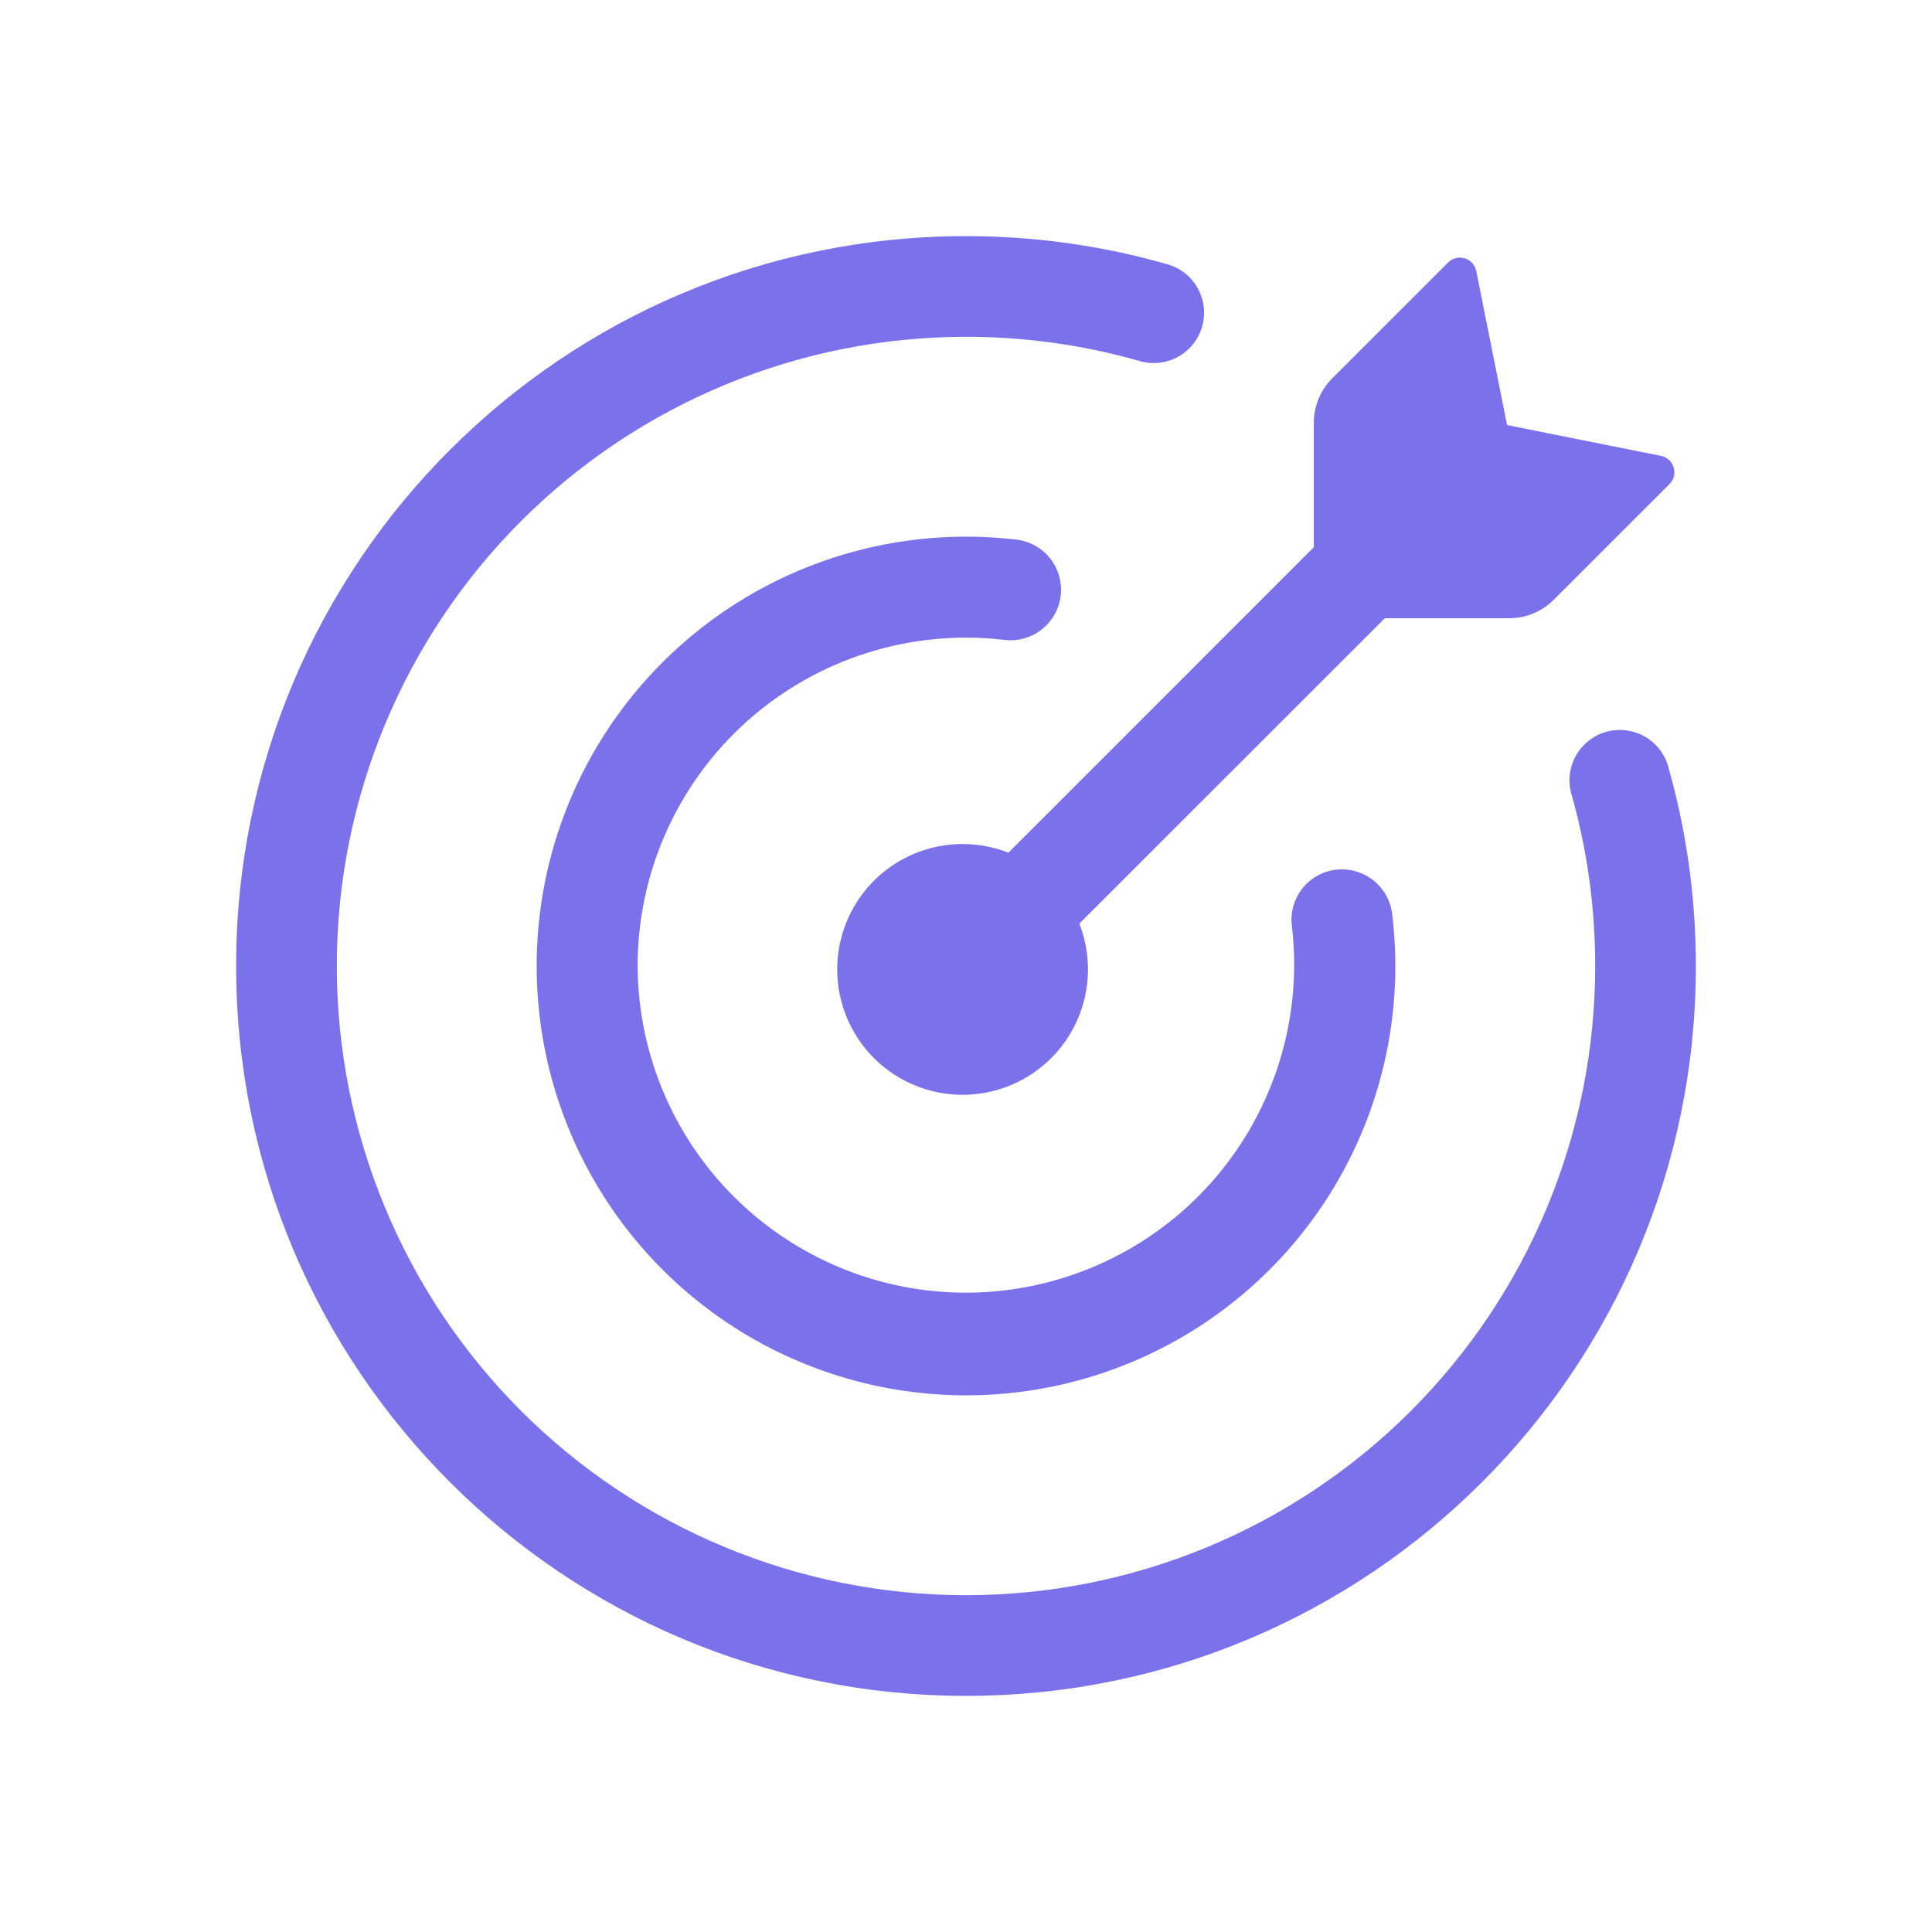
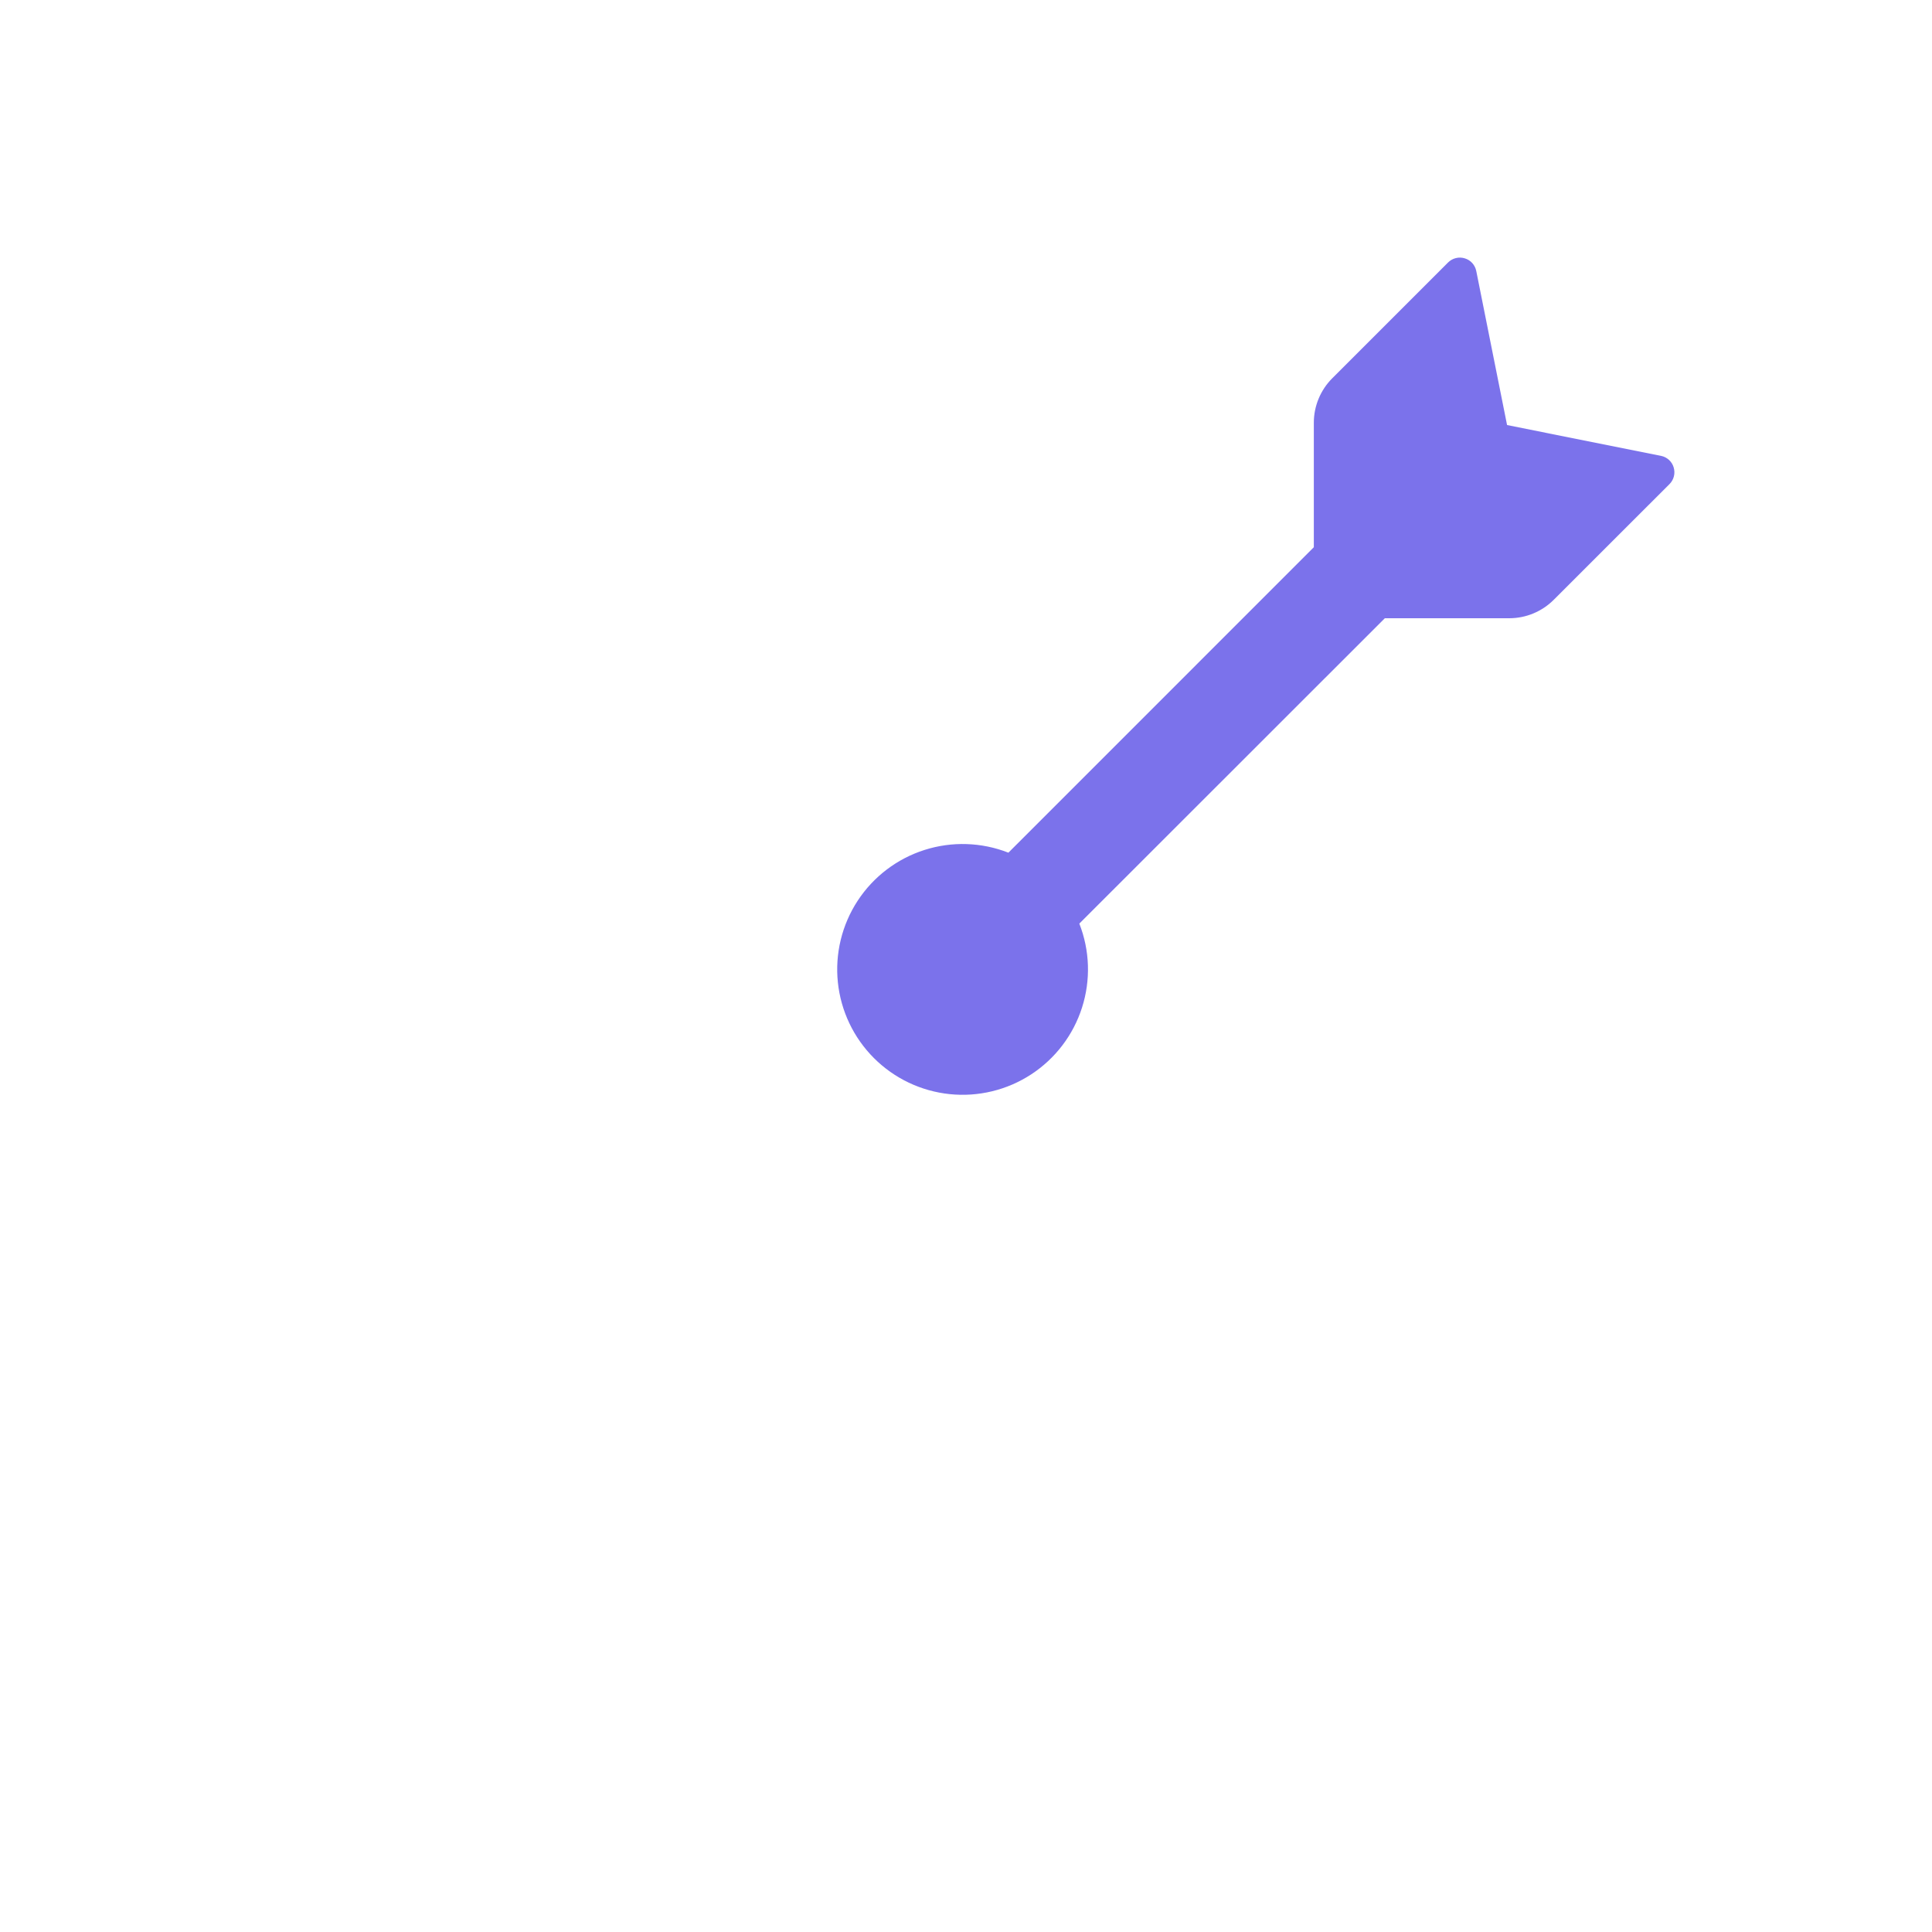
<svg xmlns="http://www.w3.org/2000/svg" width="90" height="90" viewBox="0 0 90 90" fill="none">
  <path d="M70.311 28.8H64.511L50.279 43.025C50.769 44.275 50.814 45.654 50.406 46.933C49.999 48.212 49.163 49.311 48.041 50.046C46.918 50.781 45.576 51.107 44.241 50.969C42.907 50.831 41.66 50.238 40.711 49.289C39.762 48.34 39.169 47.093 39.031 45.759C38.893 44.424 39.219 43.082 39.954 41.959C40.689 40.837 41.788 40.001 43.067 39.594C44.346 39.186 45.725 39.231 46.975 39.721L61.203 25.492V19.692C61.204 18.916 61.512 18.171 62.061 17.622L67.453 12.23C67.553 12.13 67.678 12.058 67.815 12.024C67.953 11.989 68.097 11.992 68.232 12.034C68.51 12.115 68.715 12.345 68.771 12.629L70.205 19.801L77.374 21.235C77.655 21.291 77.885 21.497 77.966 21.774C78.007 21.909 78.011 22.052 77.977 22.189C77.943 22.325 77.873 22.45 77.773 22.55L72.378 27.942C71.829 28.49 71.086 28.799 70.311 28.8Z" fill="#7B72EB" />
-   <path d="M15.69 45C15.69 52.774 18.778 60.229 24.274 65.725C29.771 71.222 37.226 74.31 45 74.31C48.849 74.31 52.66 73.552 56.217 72.079C59.773 70.606 63.004 68.447 65.725 65.725C68.447 63.004 70.606 59.773 72.079 56.217C73.552 52.66 74.31 48.849 74.31 45C74.31 42.193 73.916 39.479 73.182 36.912C73.036 36.323 73.124 35.7 73.428 35.174C73.732 34.648 74.228 34.261 74.812 34.094C75.395 33.927 76.021 33.992 76.557 34.277C77.094 34.562 77.499 35.044 77.687 35.621C78.543 38.603 79 41.748 79 45C79 63.777 63.777 79 45 79C26.223 79 11 63.777 11 45C11 26.223 26.223 11 45 11C48.173 10.997 51.328 11.438 54.379 12.31C54.677 12.393 54.955 12.535 55.198 12.726C55.44 12.918 55.643 13.155 55.793 13.425C55.944 13.694 56.04 13.991 56.075 14.298C56.111 14.605 56.085 14.916 56 15.213C55.915 15.51 55.772 15.788 55.58 16.029C55.387 16.271 55.148 16.472 54.878 16.621C54.607 16.77 54.31 16.865 54.003 16.898C53.696 16.932 53.385 16.905 53.088 16.818C50.458 16.067 47.735 15.688 45 15.69C37.226 15.69 29.771 18.778 24.274 24.274C18.778 29.771 15.69 37.226 15.69 45Z" fill="#7B72EB" />
-   <path d="M29.703 44.995C29.711 47.072 30.143 49.126 30.973 51.031C31.802 52.936 33.011 54.651 34.526 56.074C36.041 57.496 37.829 58.594 39.783 59.303C41.737 60.011 43.814 60.313 45.889 60.192C47.963 60.07 49.991 59.527 51.849 58.596C53.707 57.665 55.355 56.365 56.694 54.776C58.032 53.187 59.032 51.342 59.633 49.353C60.235 47.364 60.424 45.274 60.19 43.21C60.124 42.792 60.173 42.364 60.331 41.971C60.488 41.578 60.749 41.236 61.086 40.979C61.423 40.722 61.822 40.562 62.243 40.514C62.664 40.466 63.09 40.533 63.475 40.707C64.263 41.058 64.793 41.808 64.862 42.667C65.349 46.793 64.539 50.967 62.543 54.611C60.547 58.254 57.466 61.186 53.727 62.998C49.988 64.81 45.777 65.412 41.679 64.722C37.582 64.031 33.801 62.081 30.863 59.144C27.926 56.209 25.975 52.434 25.281 48.341C24.587 44.248 25.185 40.041 26.99 36.303C28.796 32.565 31.72 29.481 35.358 27.479C38.996 25.477 43.166 24.657 47.292 25.131C47.604 25.16 47.907 25.251 48.183 25.398C48.459 25.546 48.703 25.747 48.901 25.99C49.098 26.233 49.245 26.513 49.333 26.813C49.421 27.114 49.448 27.429 49.412 27.74C49.377 28.051 49.279 28.352 49.126 28.625C48.973 28.898 48.767 29.138 48.519 29.33C48.272 29.522 47.989 29.663 47.687 29.745C47.384 29.826 47.069 29.846 46.758 29.805C44.615 29.557 42.444 29.765 40.388 30.415C38.331 31.066 36.435 32.143 34.824 33.578C33.214 35.012 31.925 36.771 31.042 38.739C30.159 40.706 29.703 42.838 29.703 44.995Z" fill="#7B72EB" />
</svg>